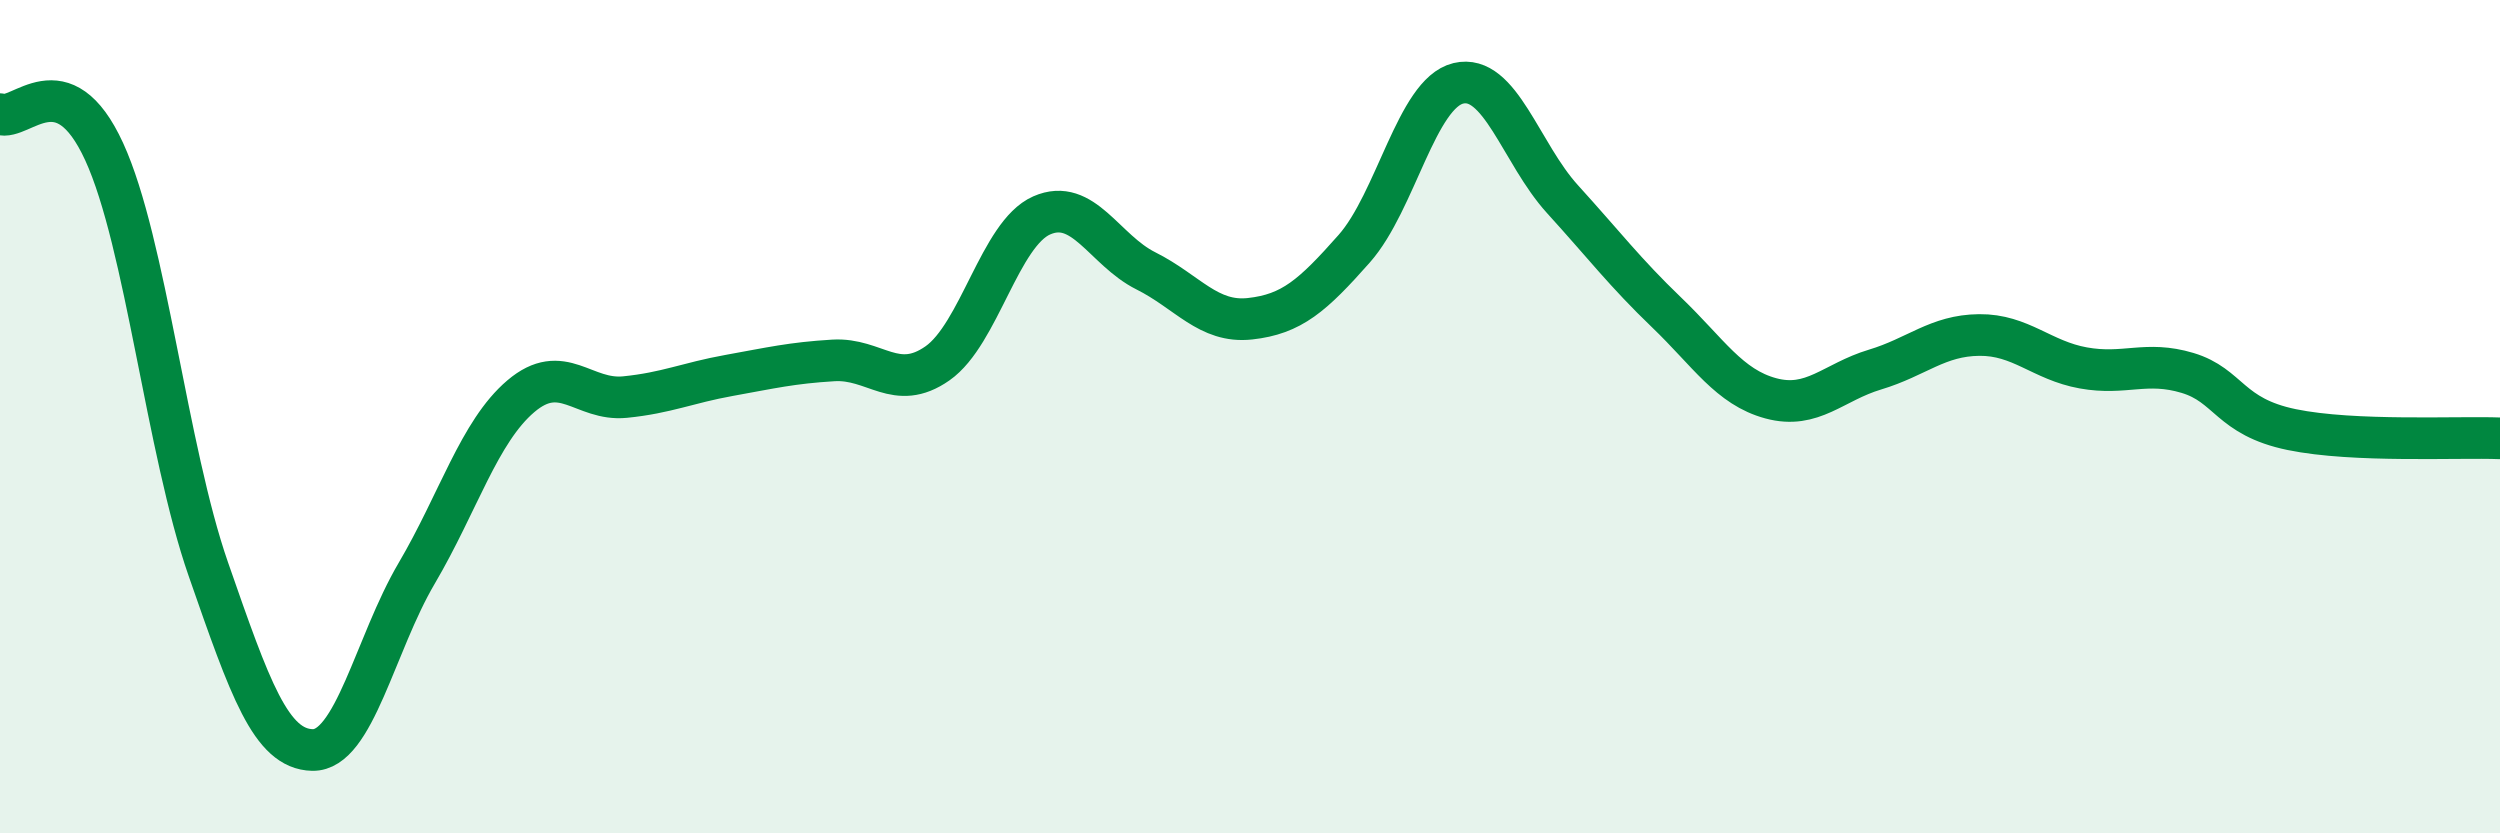
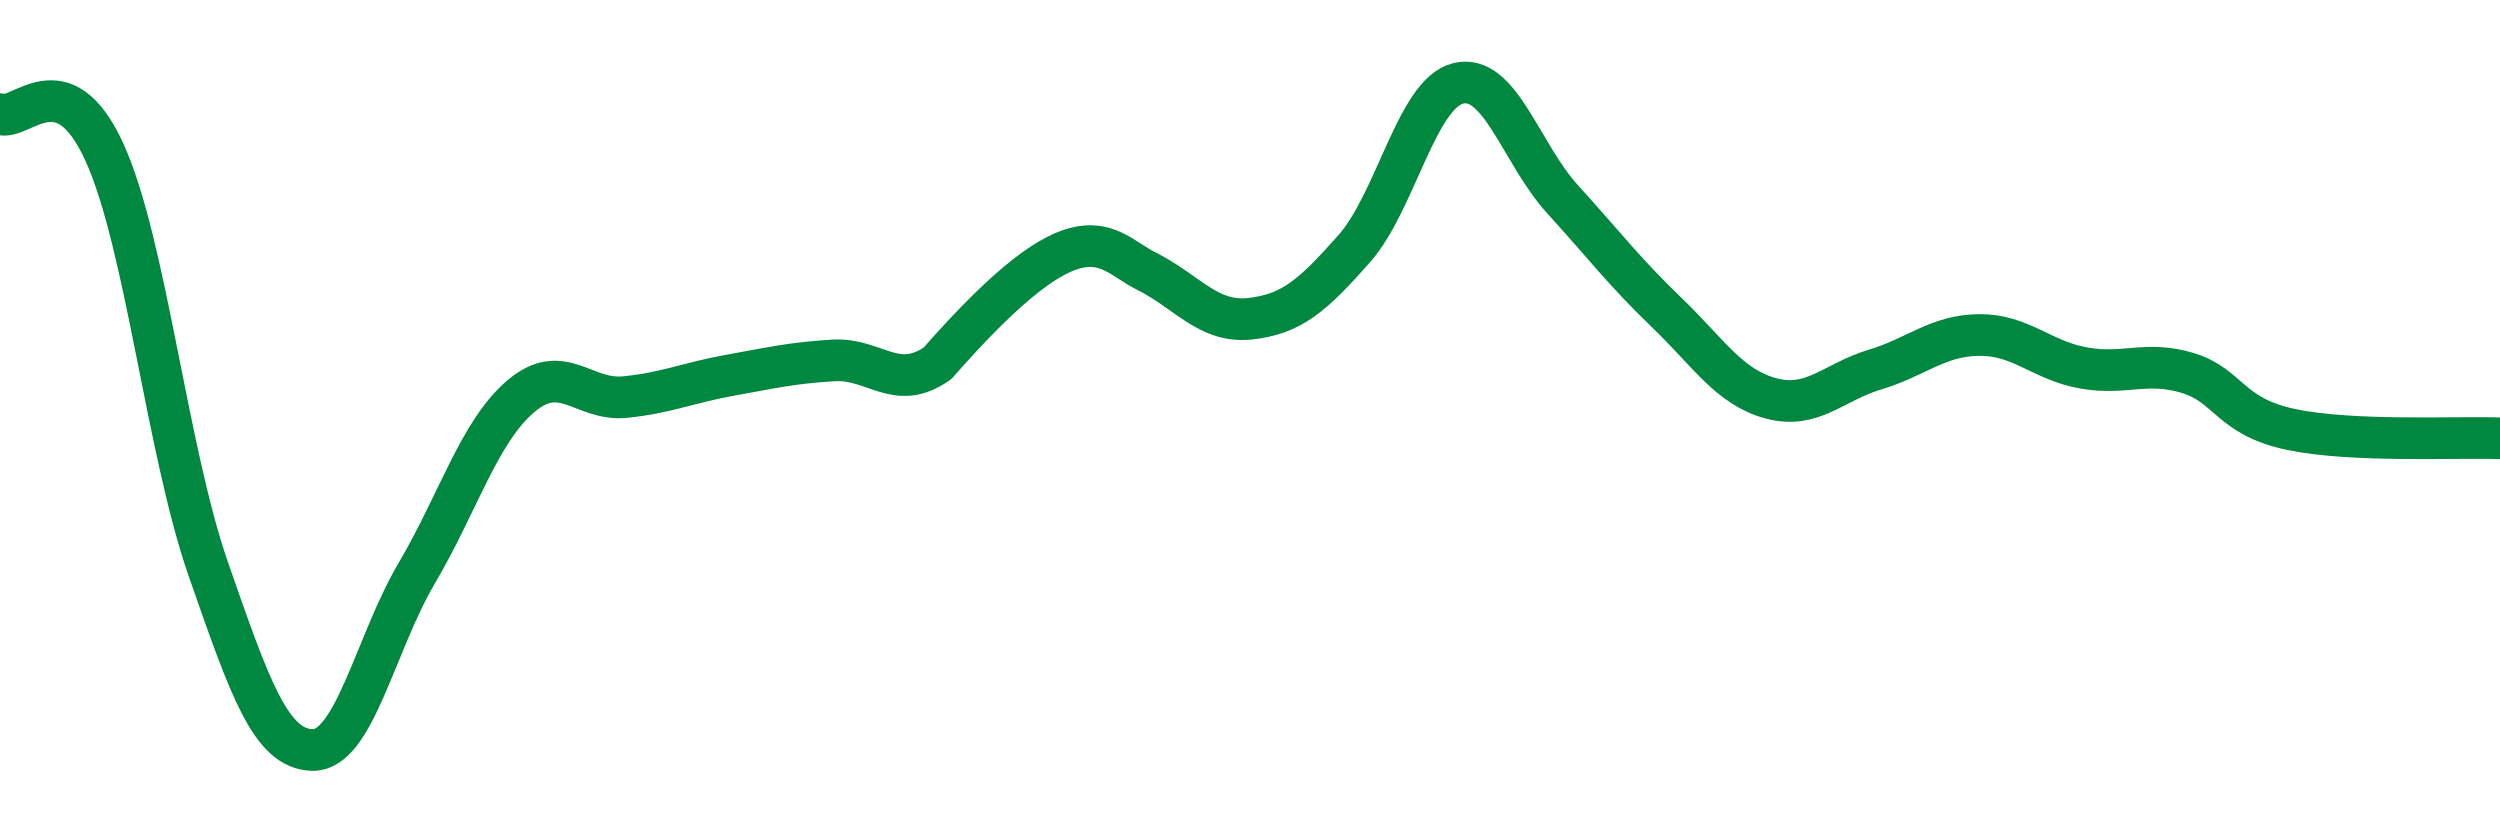
<svg xmlns="http://www.w3.org/2000/svg" width="60" height="20" viewBox="0 0 60 20">
-   <path d="M 0,2.74 C 0.5,2.92 1.5,1.46 2.5,3.64 C 3.5,5.82 4,10.79 5,13.66 C 6,16.53 6.5,17.98 7.5,18 C 8.5,18.02 9,15.46 10,13.76 C 11,12.06 11.5,10.36 12.5,9.51 C 13.5,8.66 14,9.63 15,9.53 C 16,9.43 16.5,9.19 17.5,9.01 C 18.5,8.83 19,8.71 20,8.65 C 21,8.59 21.5,9.42 22.5,8.72 C 23.5,8.02 24,5.61 25,5.17 C 26,4.73 26.5,6 27.5,6.5 C 28.5,7 29,7.76 30,7.65 C 31,7.54 31.5,7.1 32.5,5.97 C 33.5,4.84 34,2.24 35,2 C 36,1.76 36.5,3.68 37.5,4.78 C 38.5,5.88 39,6.54 40,7.5 C 41,8.46 41.5,9.29 42.5,9.56 C 43.5,9.83 44,9.17 45,8.87 C 46,8.57 46.5,8.05 47.5,8.04 C 48.5,8.03 49,8.65 50,8.83 C 51,9.01 51.5,8.65 52.5,8.95 C 53.5,9.25 53.5,10 55,10.31 C 56.5,10.62 59,10.48 60,10.52L60 20L0 20Z" fill="#008740" opacity="0.1" stroke-linecap="round" stroke-linejoin="round" />
-   <path d="M 0,2.74 C 0.5,2.92 1.5,1.46 2.5,3.64 C 3.5,5.82 4,10.79 5,13.66 C 6,16.53 6.5,17.98 7.5,18 C 8.5,18.02 9,15.46 10,13.76 C 11,12.06 11.5,10.36 12.5,9.51 C 13.5,8.66 14,9.63 15,9.53 C 16,9.43 16.5,9.19 17.5,9.01 C 18.5,8.83 19,8.71 20,8.65 C 21,8.59 21.5,9.42 22.5,8.72 C 23.5,8.02 24,5.61 25,5.17 C 26,4.73 26.5,6 27.5,6.5 C 28.5,7 29,7.76 30,7.65 C 31,7.54 31.5,7.1 32.5,5.97 C 33.5,4.84 34,2.24 35,2 C 36,1.76 36.5,3.68 37.5,4.78 C 38.5,5.88 39,6.54 40,7.5 C 41,8.46 41.5,9.29 42.5,9.56 C 43.5,9.83 44,9.17 45,8.87 C 46,8.57 46.5,8.05 47.5,8.04 C 48.5,8.03 49,8.65 50,8.83 C 51,9.01 51.5,8.65 52.5,8.95 C 53.5,9.25 53.5,10 55,10.31 C 56.5,10.62 59,10.48 60,10.52" stroke="#008740" stroke-width="1" fill="none" stroke-linecap="round" stroke-linejoin="round" />
+   <path d="M 0,2.74 C 0.5,2.92 1.5,1.46 2.5,3.64 C 3.5,5.82 4,10.79 5,13.66 C 6,16.53 6.5,17.98 7.5,18 C 8.5,18.02 9,15.46 10,13.76 C 11,12.06 11.5,10.36 12.5,9.51 C 13.5,8.66 14,9.63 15,9.53 C 16,9.43 16.5,9.19 17.5,9.01 C 18.5,8.83 19,8.71 20,8.65 C 21,8.59 21.5,9.42 22.5,8.72 C 26,4.73 26.5,6 27.5,6.5 C 28.5,7 29,7.76 30,7.65 C 31,7.54 31.5,7.1 32.5,5.97 C 33.5,4.84 34,2.24 35,2 C 36,1.76 36.5,3.68 37.5,4.78 C 38.5,5.88 39,6.54 40,7.5 C 41,8.46 41.5,9.29 42.5,9.56 C 43.5,9.83 44,9.17 45,8.87 C 46,8.57 46.5,8.05 47.5,8.04 C 48.5,8.03 49,8.65 50,8.83 C 51,9.01 51.5,8.65 52.5,8.95 C 53.5,9.25 53.5,10 55,10.31 C 56.5,10.62 59,10.48 60,10.52" stroke="#008740" stroke-width="1" fill="none" stroke-linecap="round" stroke-linejoin="round" />
</svg>